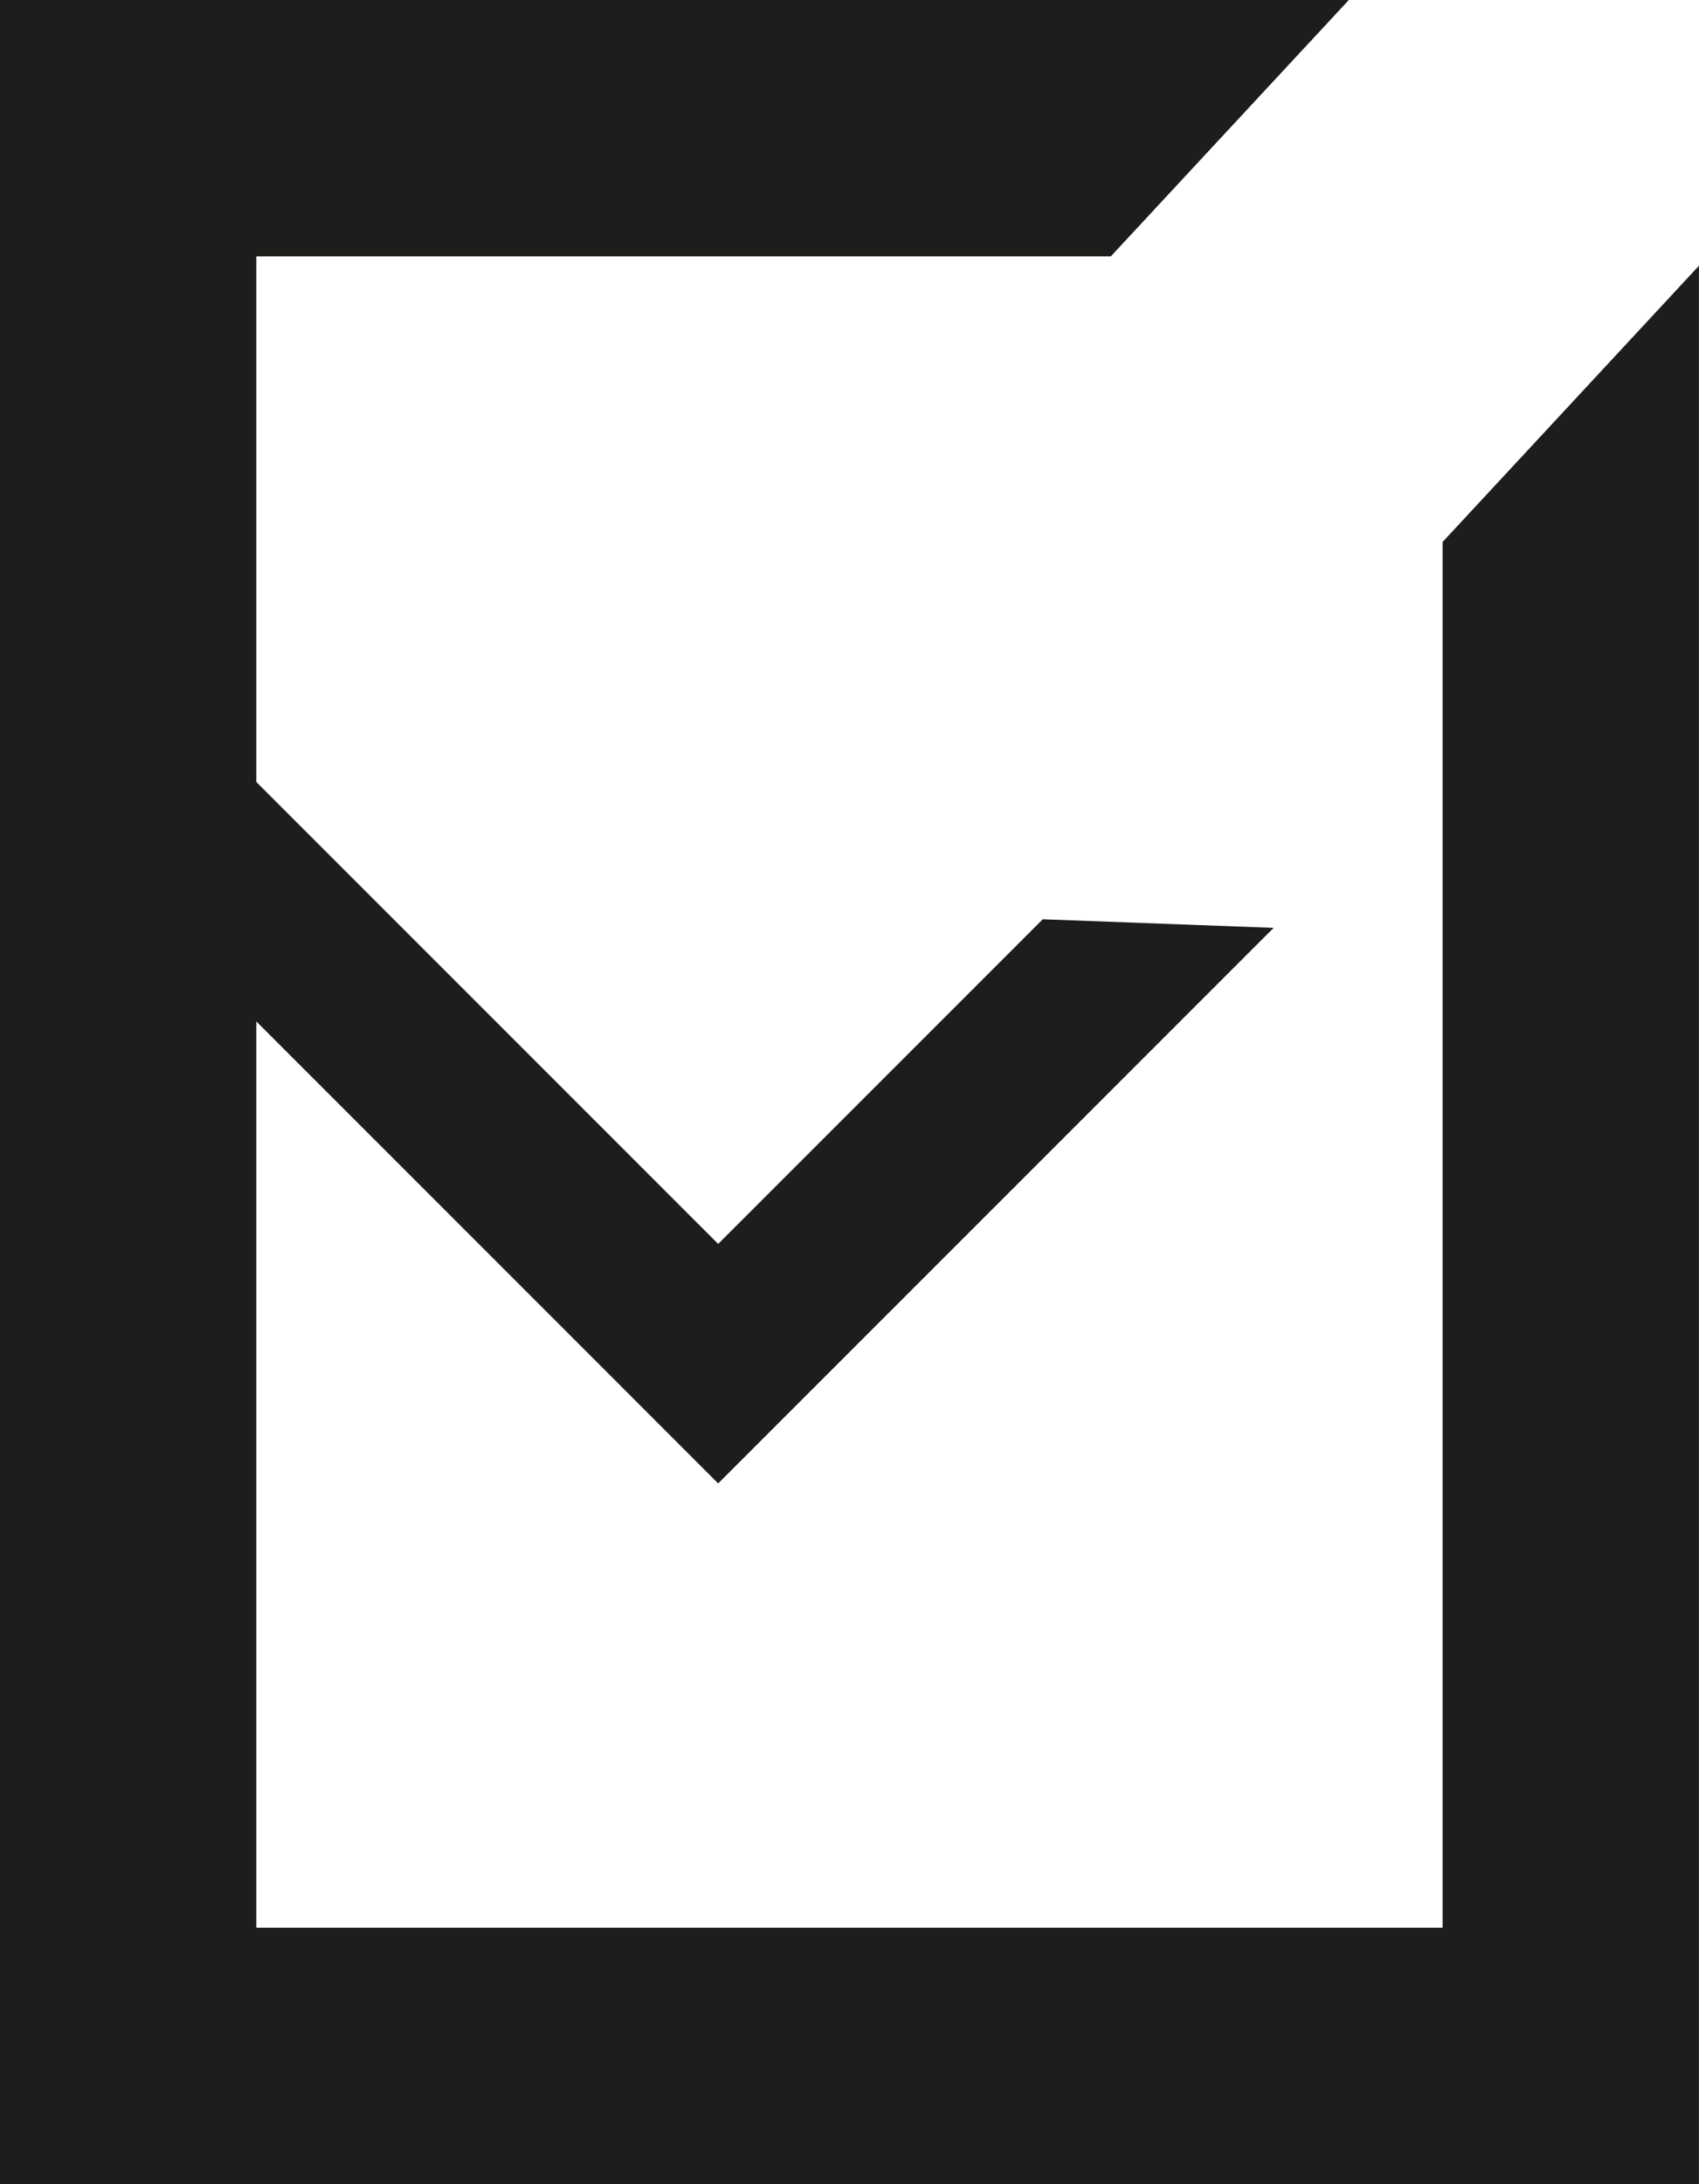
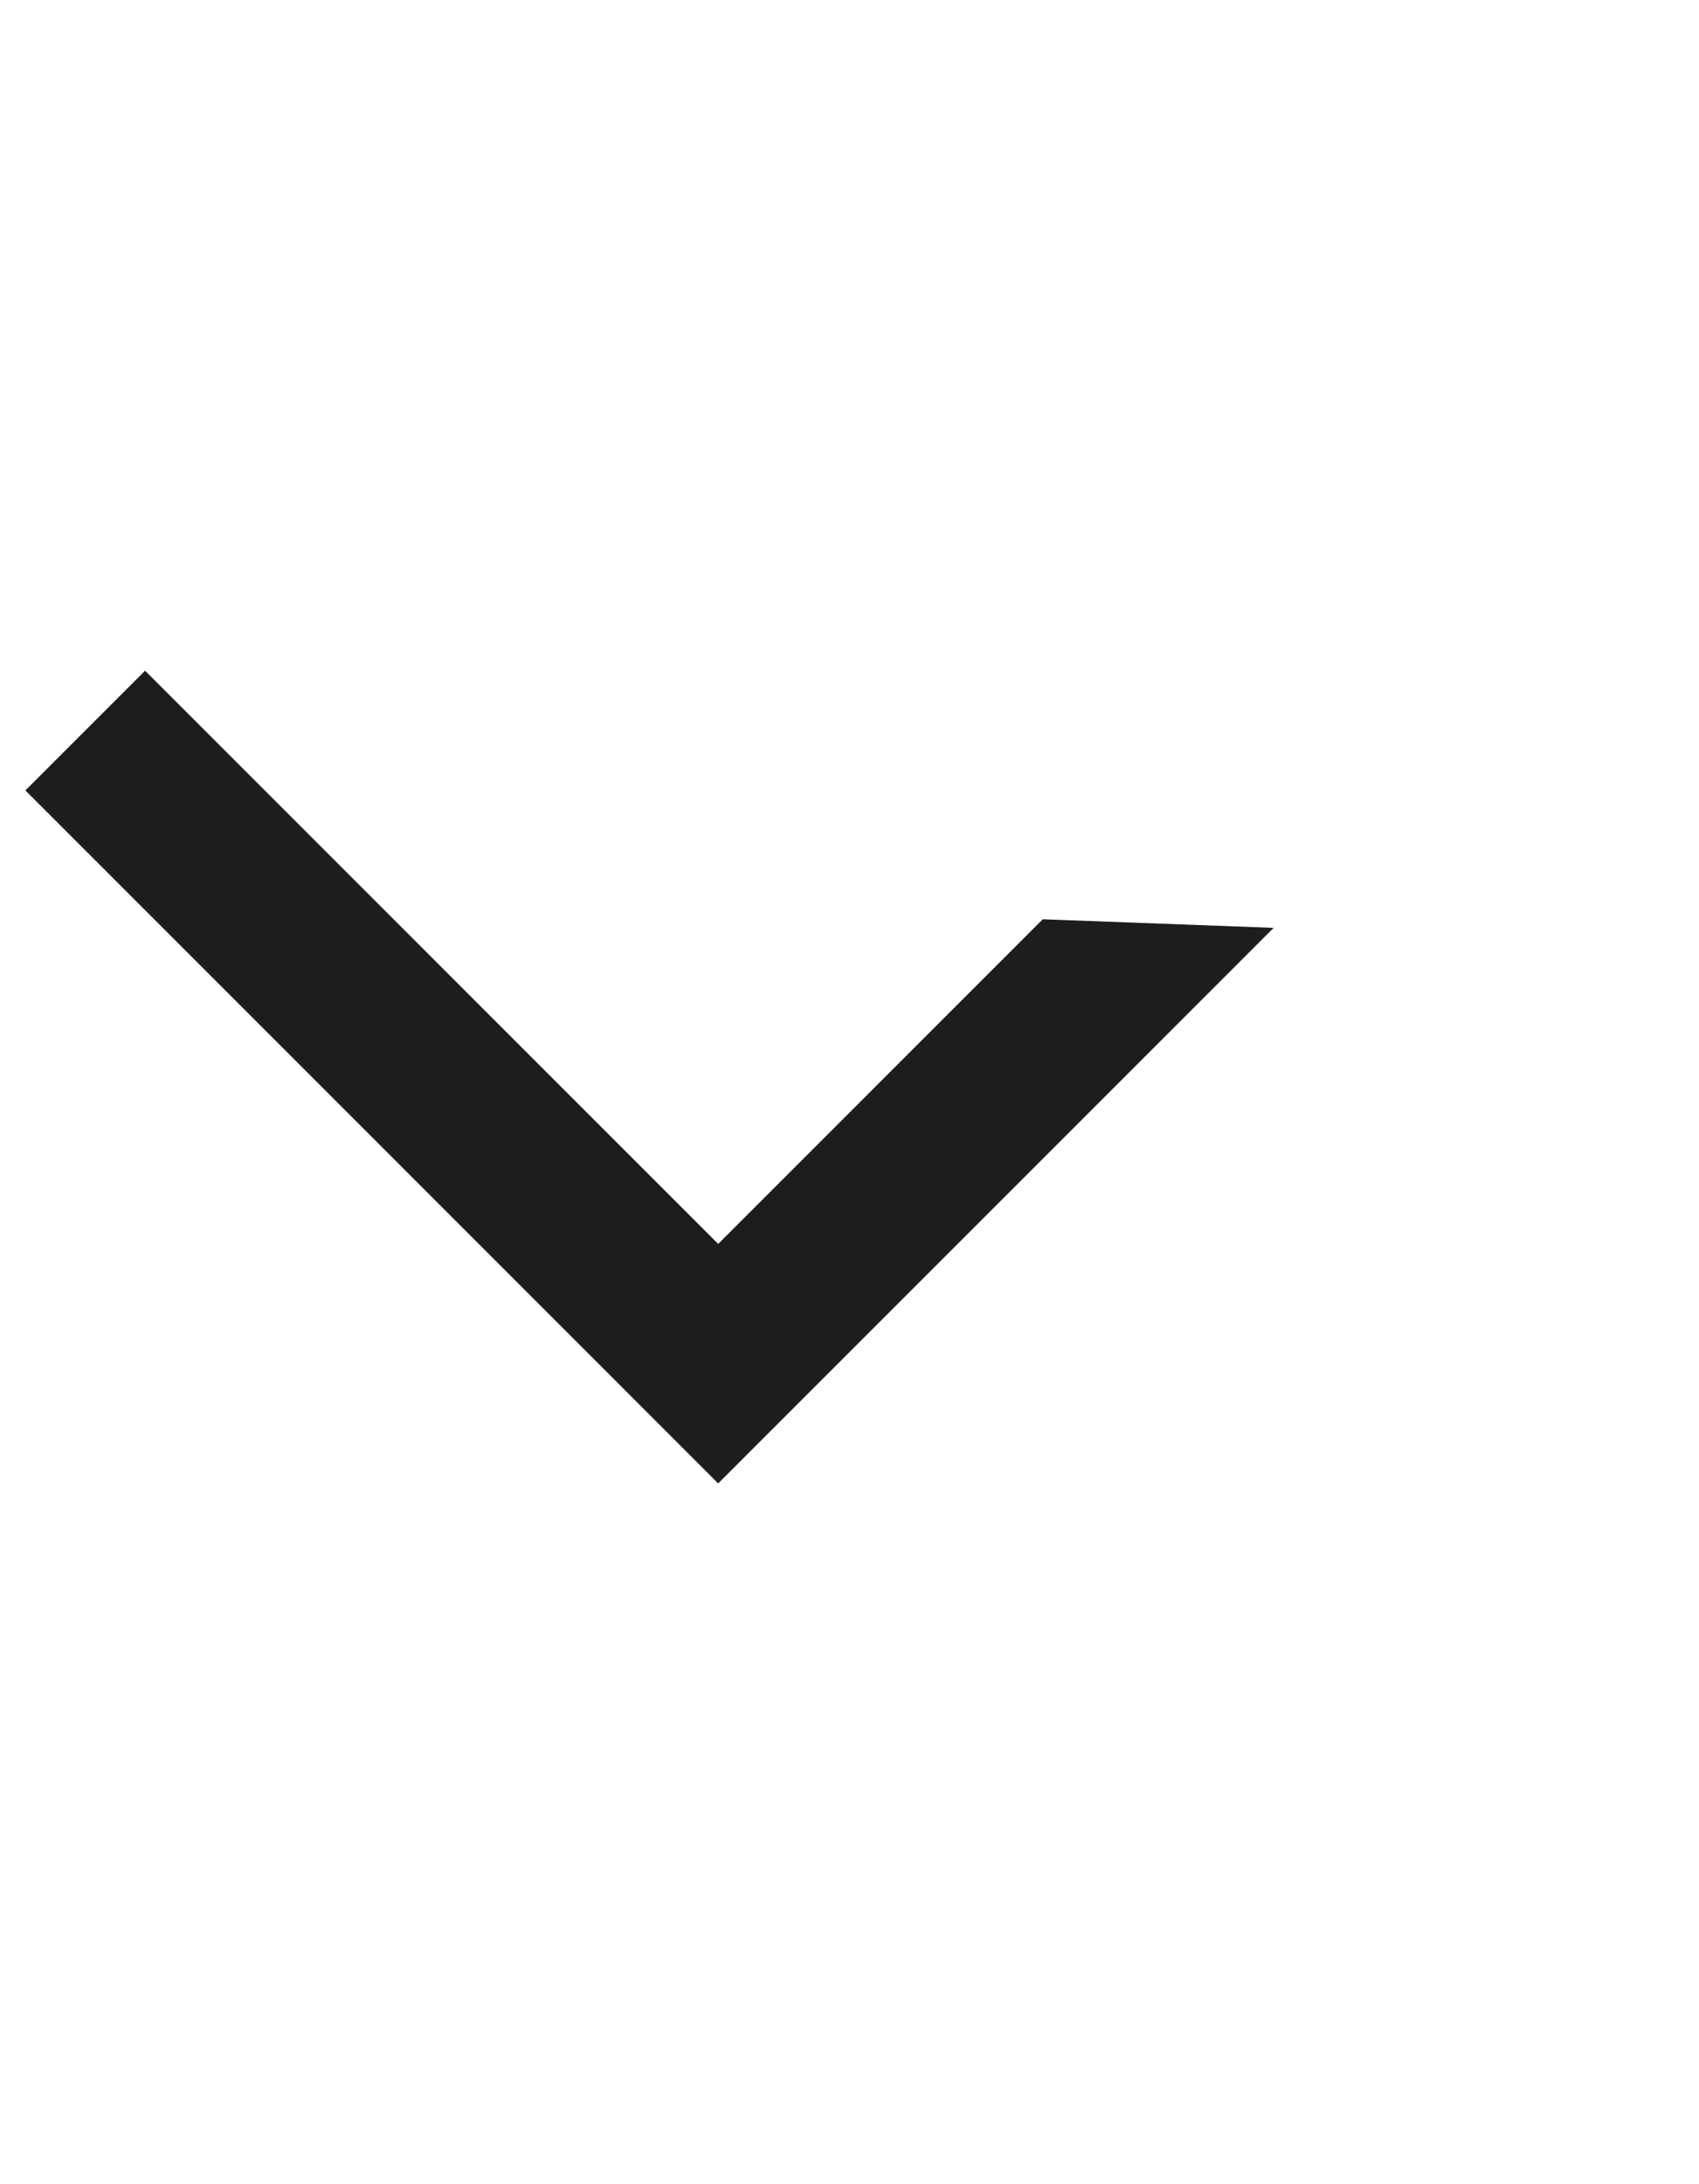
<svg xmlns="http://www.w3.org/2000/svg" width="29.664" height="38.127" viewBox="0 0 29.664 38.127">
  <g id="Groupe_144" data-name="Groupe 144" transform="translate(1728.127 905.21)">
-     <path id="Tracé_166" data-name="Tracé 166" d="M-1704.577-905.21l-4.156,4.476h-14.918v29.174h20.711v-24.189l4.476-4.822v33.487h-29.664V-905.21Z" fill="#1d1d1b" />
    <g id="Groupe_102" data-name="Groupe 102" transform="translate(-1727.684 -893.502)">
-       <path id="Tracé_167" data-name="Tracé 167" d="M-1727.172-877.884l10.006,10.006,2.09,2.091,2.09-2.09,7.608-7.608-4.031-.15-5.667,5.667-10.006-10.006Z" transform="translate(1727.172 879.974)" fill="#1d1d1b" />
+       <path id="Tracé_167" data-name="Tracé 167" d="M-1727.172-877.884l10.006,10.006,2.09,2.091,2.09-2.09,7.608-7.608-4.031-.15-5.667,5.667-10.006-10.006" transform="translate(1727.172 879.974)" fill="#1d1d1b" />
    </g>
  </g>
</svg>